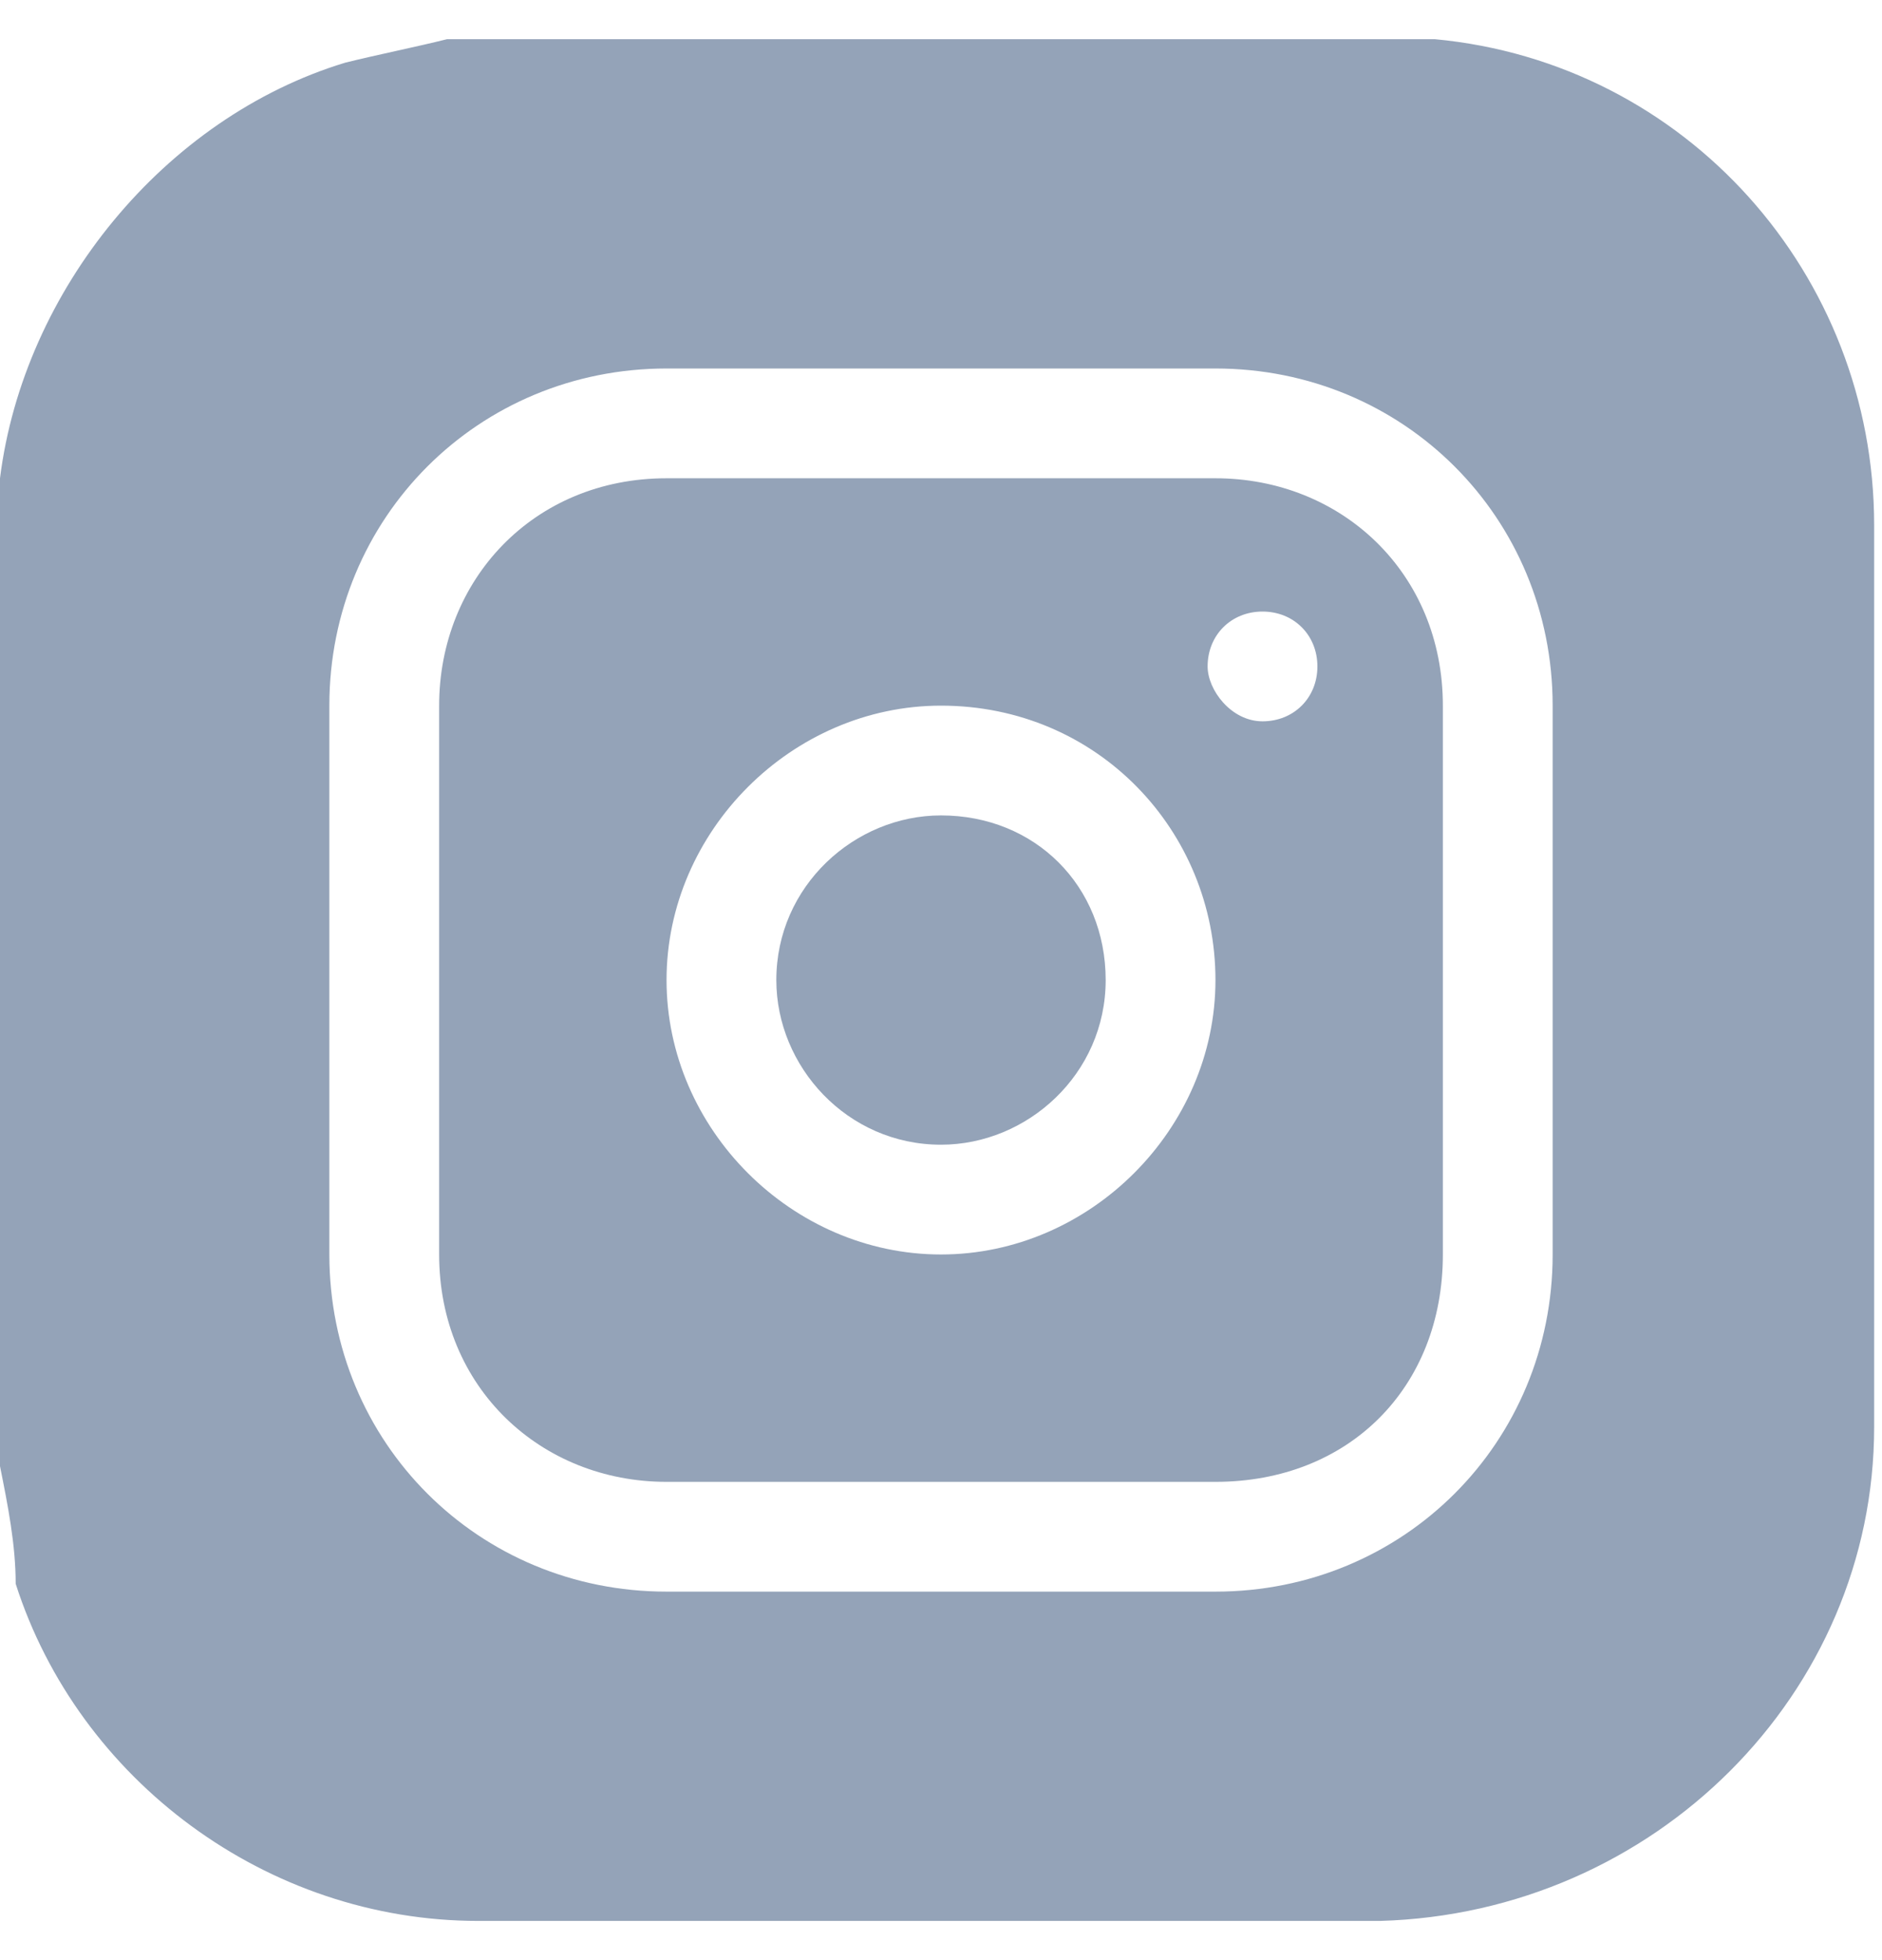
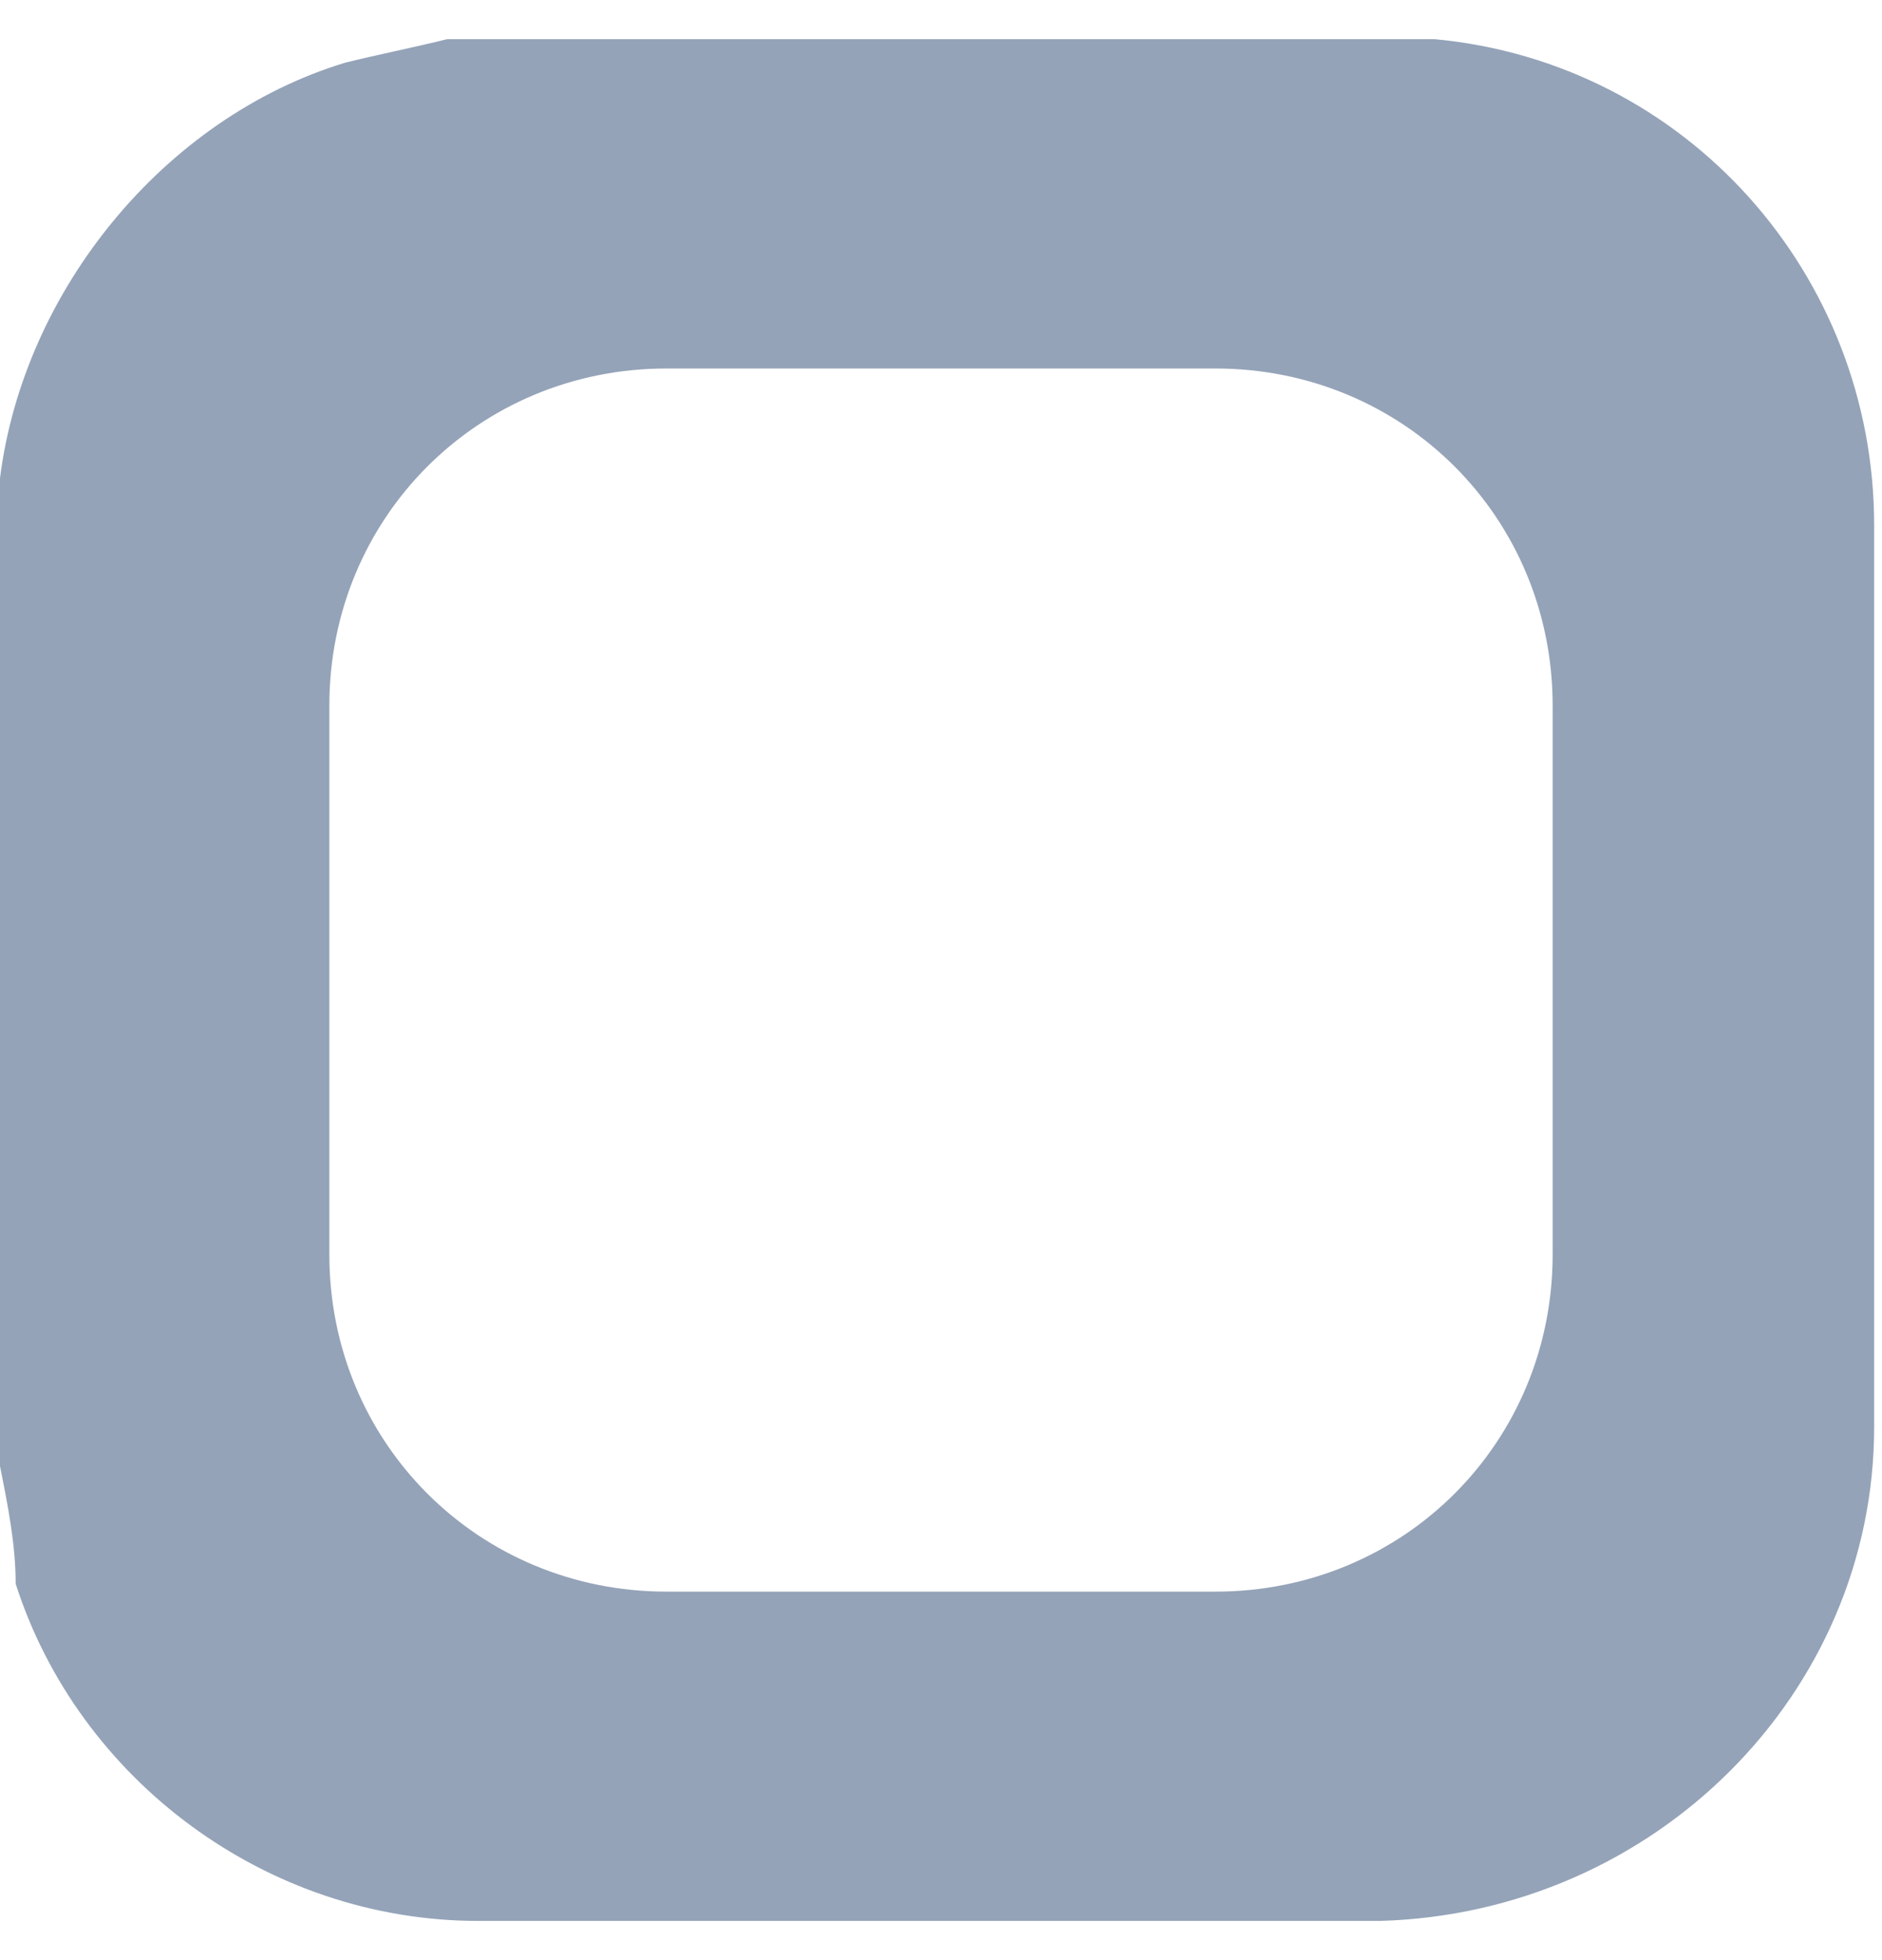
<svg xmlns="http://www.w3.org/2000/svg" version="1.1" id="Layer_1" x="0px" y="0px" viewBox="0 0 24 25" style="enable-background:new 0 0 24 25;" xml:space="preserve">
  <style type="text/css">
	.st0{fill:#94A3B8;}
</style>
  <g>
    <path class="st0" d="M0,18.7c0-4.1,0-8.3,0-12.4c0-0.1,0-0.1,0-0.2c0.3-2.4,2.1-4.6,4.4-5.3c0.4-0.1,0.9-0.2,1.3-0.3   c4.1,0,8.3,0,12.4,0c0.1,0,0.1,0,0.2,0c3.2,0.3,5.6,3,5.6,6.2c0,3.8,0,7.7,0,11.5c0,3.4-2.8,6.2-6.3,6.3c-3.8,0-7.7,0-11.5,0   c-2.7,0-5.1-1.8-5.9-4.3C0.2,19.7,0.1,19.2,0,18.7z M19.8,12.5c0-1.2,0-2.3,0-3.5c0-2.4-1.9-4.3-4.3-4.3c-2.3,0-4.6,0-7,0   C6.1,4.7,4.2,6.6,4.2,9c0,2.3,0,4.6,0,7c0,2.4,1.9,4.3,4.3,4.3c2.3,0,4.7,0,7,0c2.4,0,4.3-1.9,4.3-4.3   C19.8,14.8,19.8,13.7,19.8,12.5z" />
-     <path class="st0" d="M18.4,12.5c0,1.2,0,2.3,0,3.5c0,1.7-1.2,2.9-2.9,2.9c-2.3,0-4.7,0-7,0c-1.6,0-2.9-1.2-2.9-2.9c0-2.3,0-4.7,0-7   c0-1.6,1.2-2.9,2.9-2.9c2.3,0,4.7,0,7,0c1.6,0,2.9,1.2,2.9,2.9C18.4,10.1,18.4,11.3,18.4,12.5z M8.5,12.5c0,1.9,1.6,3.5,3.5,3.5   c1.9,0,3.5-1.6,3.5-3.5C15.5,10.6,14,9,12,9C10.1,9,8.5,10.6,8.5,12.5z M16.1,9.2c0.4,0,0.7-0.3,0.7-0.7c0-0.4-0.3-0.7-0.7-0.7   c-0.4,0-0.7,0.3-0.7,0.7C15.4,8.8,15.7,9.2,16.1,9.2z" />
-     <path class="st0" d="M14.1,12.5c0,1.2-1,2.1-2.1,2.1c-1.2,0-2.1-1-2.1-2.1c0-1.2,1-2.1,2.1-2.1C13.2,10.4,14.1,11.3,14.1,12.5z" />
  </g>
</svg>